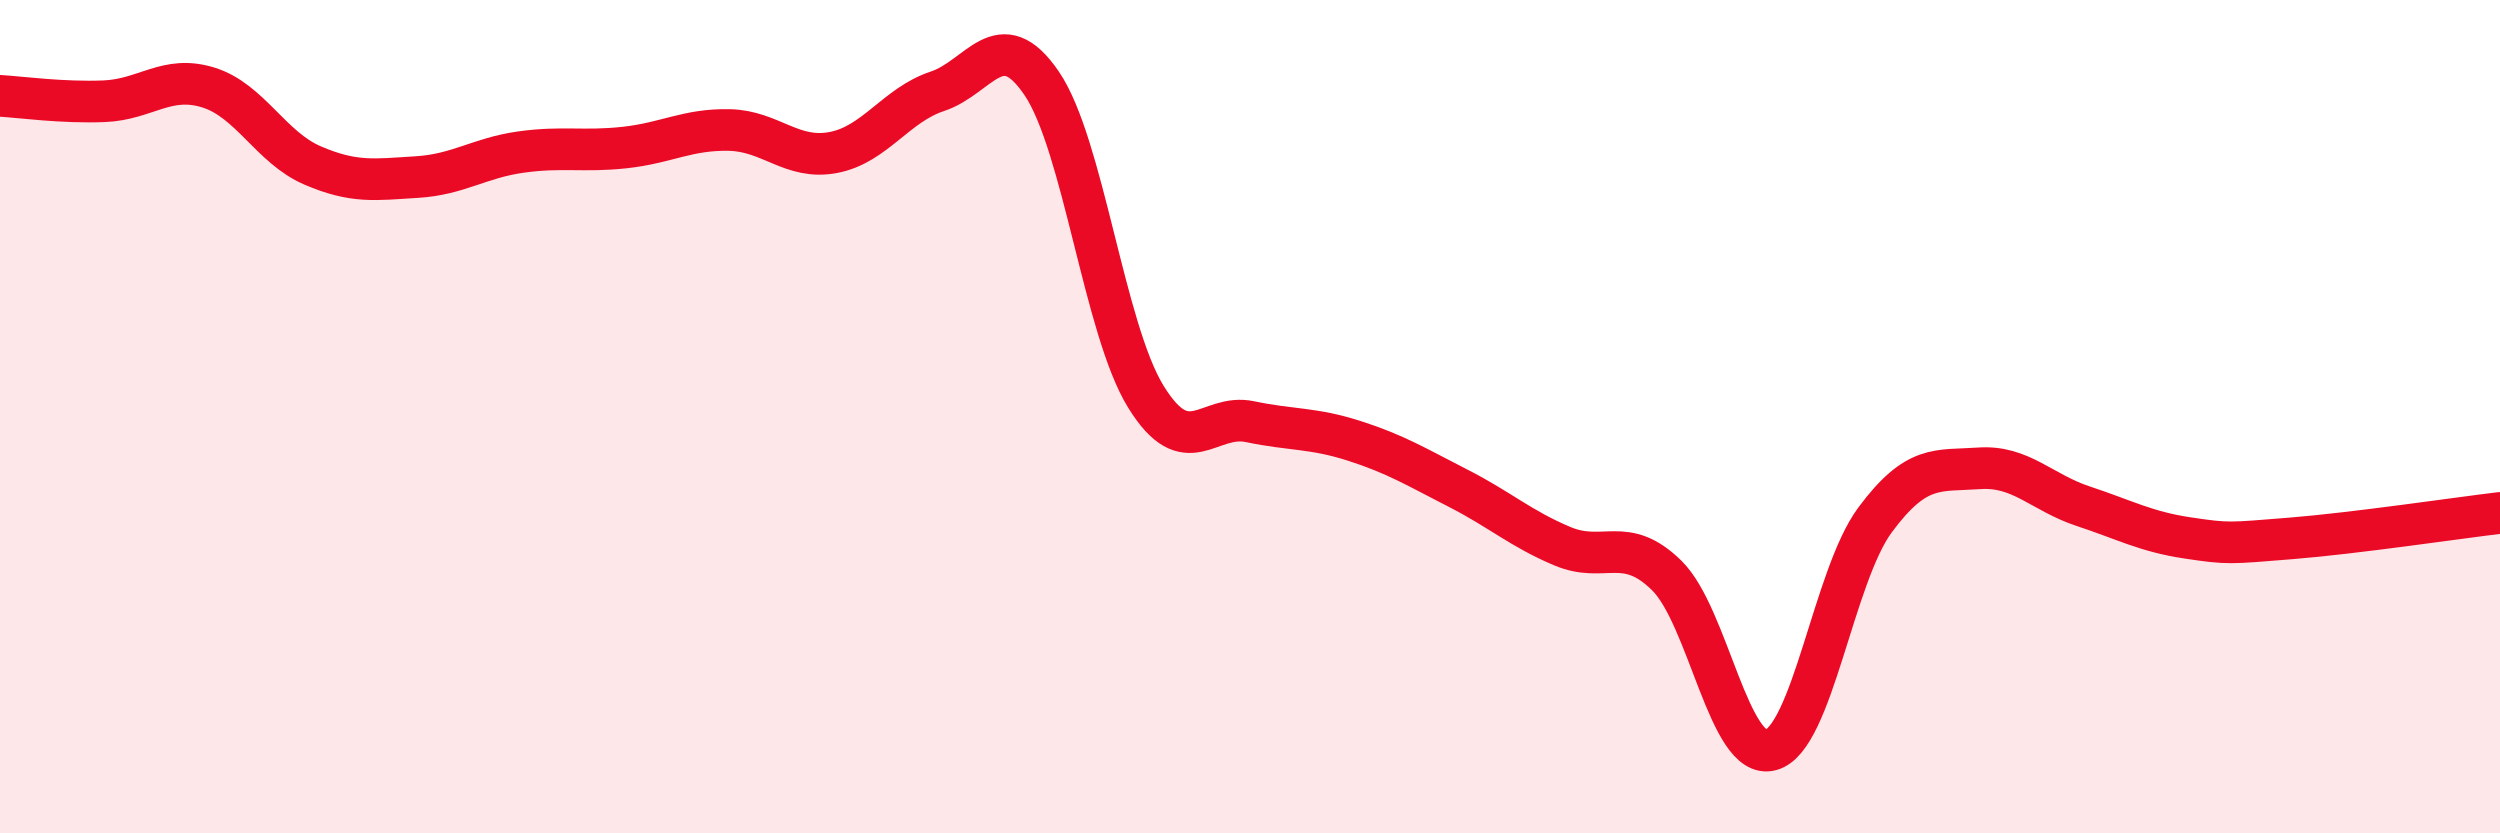
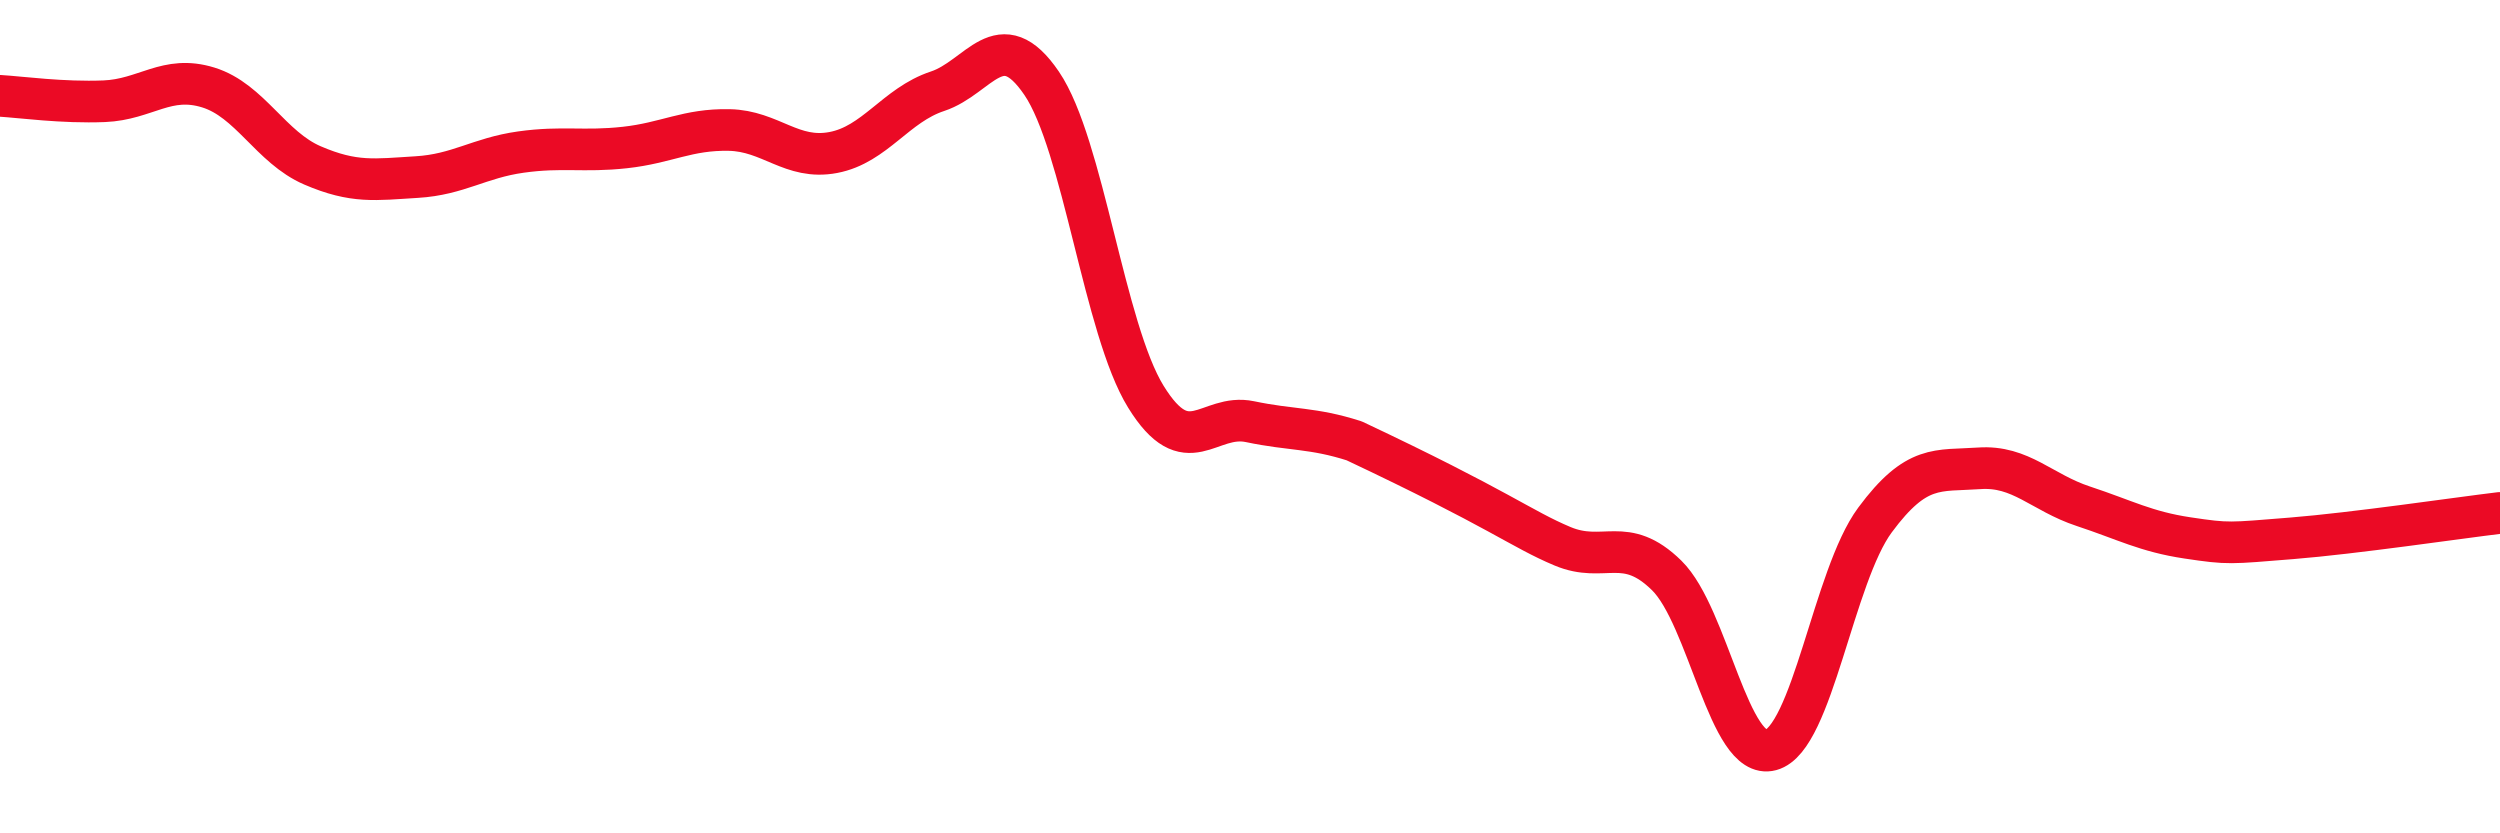
<svg xmlns="http://www.w3.org/2000/svg" width="60" height="20" viewBox="0 0 60 20">
-   <path d="M 0,2.3 C 0.5,2.33 1.5,2.47 2.5,2.43 C 3.5,2.39 4,1.79 5,2.1 C 6,2.41 6.5,3.54 7.5,3.97 C 8.5,4.4 9,4.31 10,4.25 C 11,4.19 11.5,3.79 12.5,3.65 C 13.5,3.51 14,3.65 15,3.54 C 16,3.43 16.5,3.1 17.5,3.12 C 18.5,3.14 19,3.85 20,3.66 C 21,3.47 21.5,2.52 22.5,2.19 C 23.5,1.86 24,0.53 25,2 C 26,3.47 26.5,7.9 27.5,9.52 C 28.5,11.14 29,9.91 30,10.12 C 31,10.33 31.5,10.26 32.5,10.58 C 33.5,10.9 34,11.21 35,11.72 C 36,12.23 36.5,12.69 37.5,13.11 C 38.5,13.53 39,12.83 40,13.81 C 41,14.79 41.5,18.27 42.5,18 C 43.5,17.73 44,13.83 45,12.48 C 46,11.13 46.5,11.31 47.5,11.24 C 48.5,11.17 49,11.82 50,12.15 C 51,12.48 51.5,12.76 52.5,12.91 C 53.5,13.06 53.5,13.04 55,12.92 C 56.5,12.8 59,12.43 60,12.31L60 20L0 20Z" fill="#EB0A25" opacity="0.1" stroke-linecap="round" stroke-linejoin="round" />
-   <path d="M 0,2.3 C 0.5,2.33 1.5,2.47 2.5,2.43 C 3.5,2.39 4,1.79 5,2.1 C 6,2.41 6.5,3.54 7.5,3.97 C 8.5,4.4 9,4.31 10,4.25 C 11,4.19 11.5,3.79 12.5,3.65 C 13.5,3.51 14,3.65 15,3.54 C 16,3.43 16.5,3.1 17.5,3.12 C 18.5,3.14 19,3.85 20,3.66 C 21,3.47 21.5,2.52 22.5,2.19 C 23.5,1.86 24,0.53 25,2 C 26,3.47 26.5,7.9 27.5,9.52 C 28.5,11.14 29,9.91 30,10.12 C 31,10.33 31.5,10.26 32.5,10.58 C 33.5,10.9 34,11.21 35,11.72 C 36,12.23 36.5,12.69 37.5,13.11 C 38.5,13.53 39,12.83 40,13.81 C 41,14.79 41.5,18.27 42.5,18 C 43.5,17.73 44,13.83 45,12.48 C 46,11.13 46.5,11.31 47.5,11.24 C 48.5,11.17 49,11.82 50,12.15 C 51,12.48 51.5,12.76 52.5,12.91 C 53.5,13.06 53.5,13.04 55,12.92 C 56.5,12.8 59,12.43 60,12.31" stroke="#EB0A25" stroke-width="1" fill="none" stroke-linecap="round" stroke-linejoin="round" />
+   <path d="M 0,2.3 C 0.5,2.33 1.5,2.47 2.5,2.43 C 3.5,2.39 4,1.79 5,2.1 C 6,2.41 6.5,3.54 7.5,3.97 C 8.5,4.4 9,4.31 10,4.25 C 11,4.19 11.5,3.79 12.5,3.65 C 13.5,3.51 14,3.65 15,3.54 C 16,3.43 16.5,3.1 17.5,3.12 C 18.5,3.14 19,3.85 20,3.66 C 21,3.47 21.5,2.52 22.5,2.19 C 23.5,1.86 24,0.53 25,2 C 26,3.47 26.5,7.9 27.5,9.52 C 28.5,11.14 29,9.91 30,10.12 C 31,10.33 31.5,10.26 32.5,10.58 C 36,12.23 36.5,12.69 37.5,13.11 C 38.5,13.53 39,12.83 40,13.81 C 41,14.79 41.5,18.27 42.5,18 C 43.5,17.73 44,13.83 45,12.48 C 46,11.13 46.5,11.31 47.5,11.24 C 48.5,11.17 49,11.82 50,12.15 C 51,12.48 51.5,12.76 52.5,12.91 C 53.5,13.06 53.5,13.04 55,12.92 C 56.5,12.8 59,12.43 60,12.31" stroke="#EB0A25" stroke-width="1" fill="none" stroke-linecap="round" stroke-linejoin="round" />
</svg>